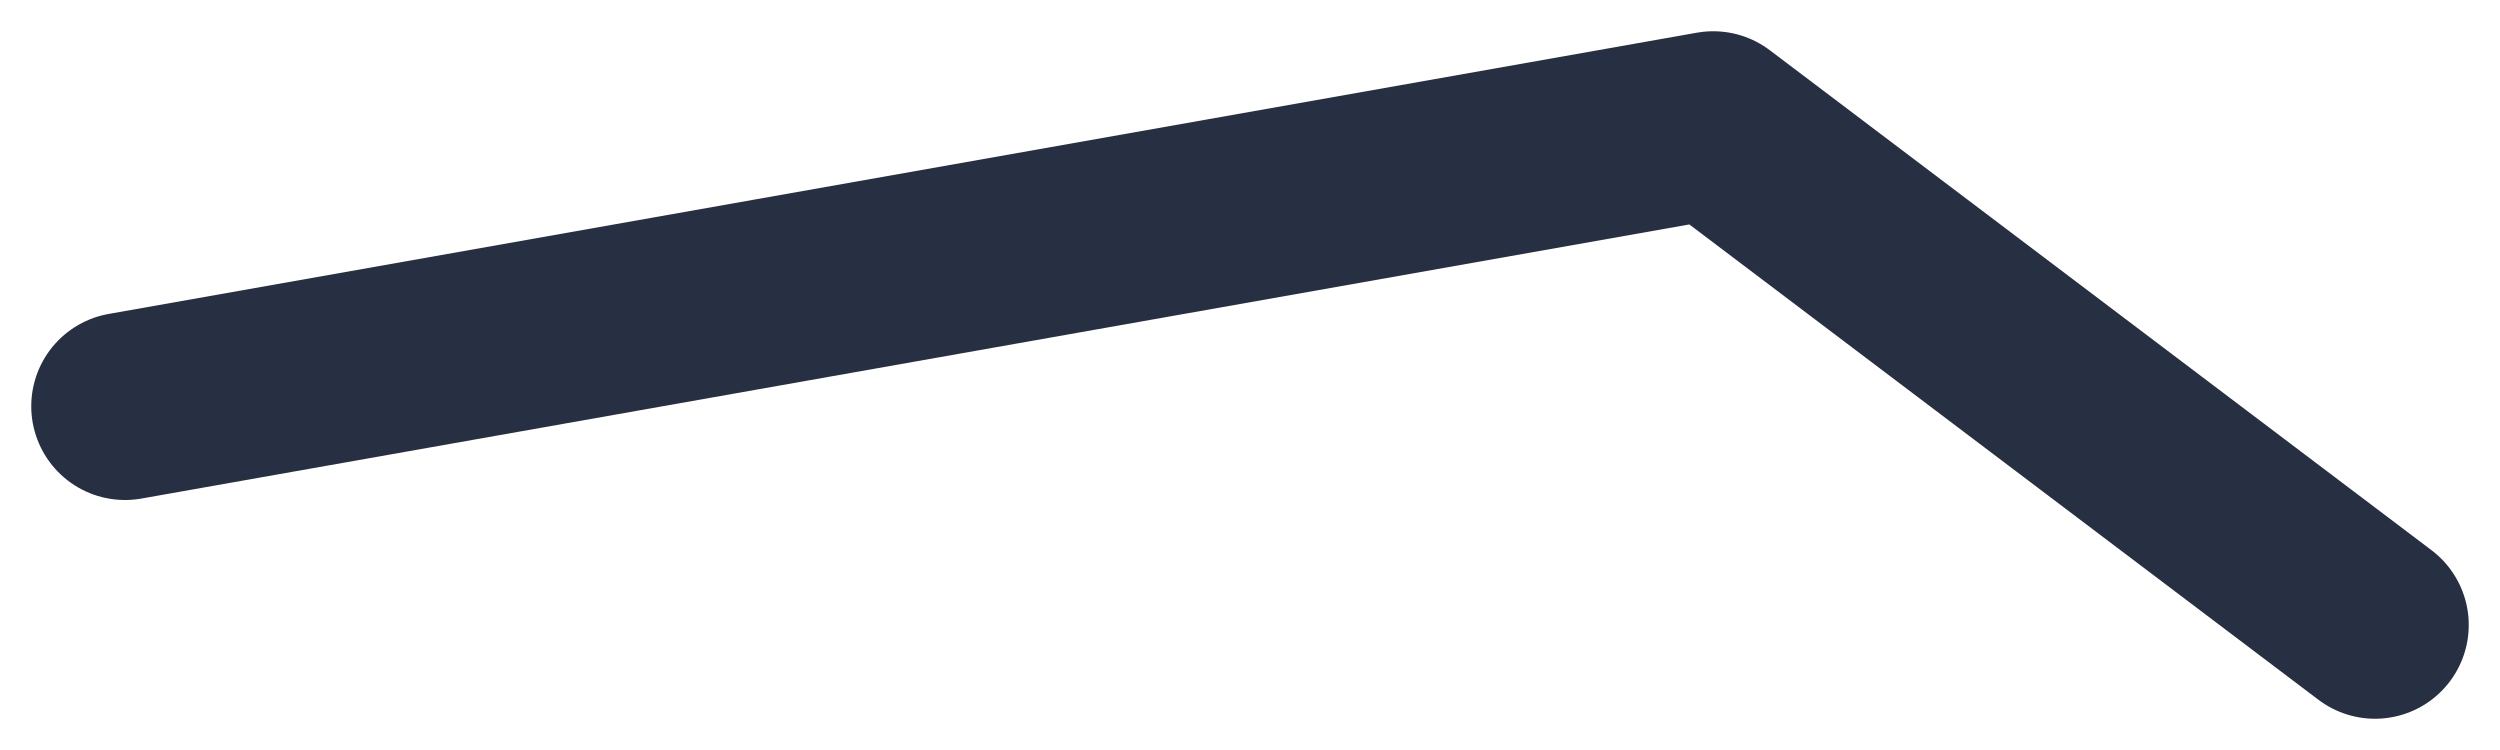
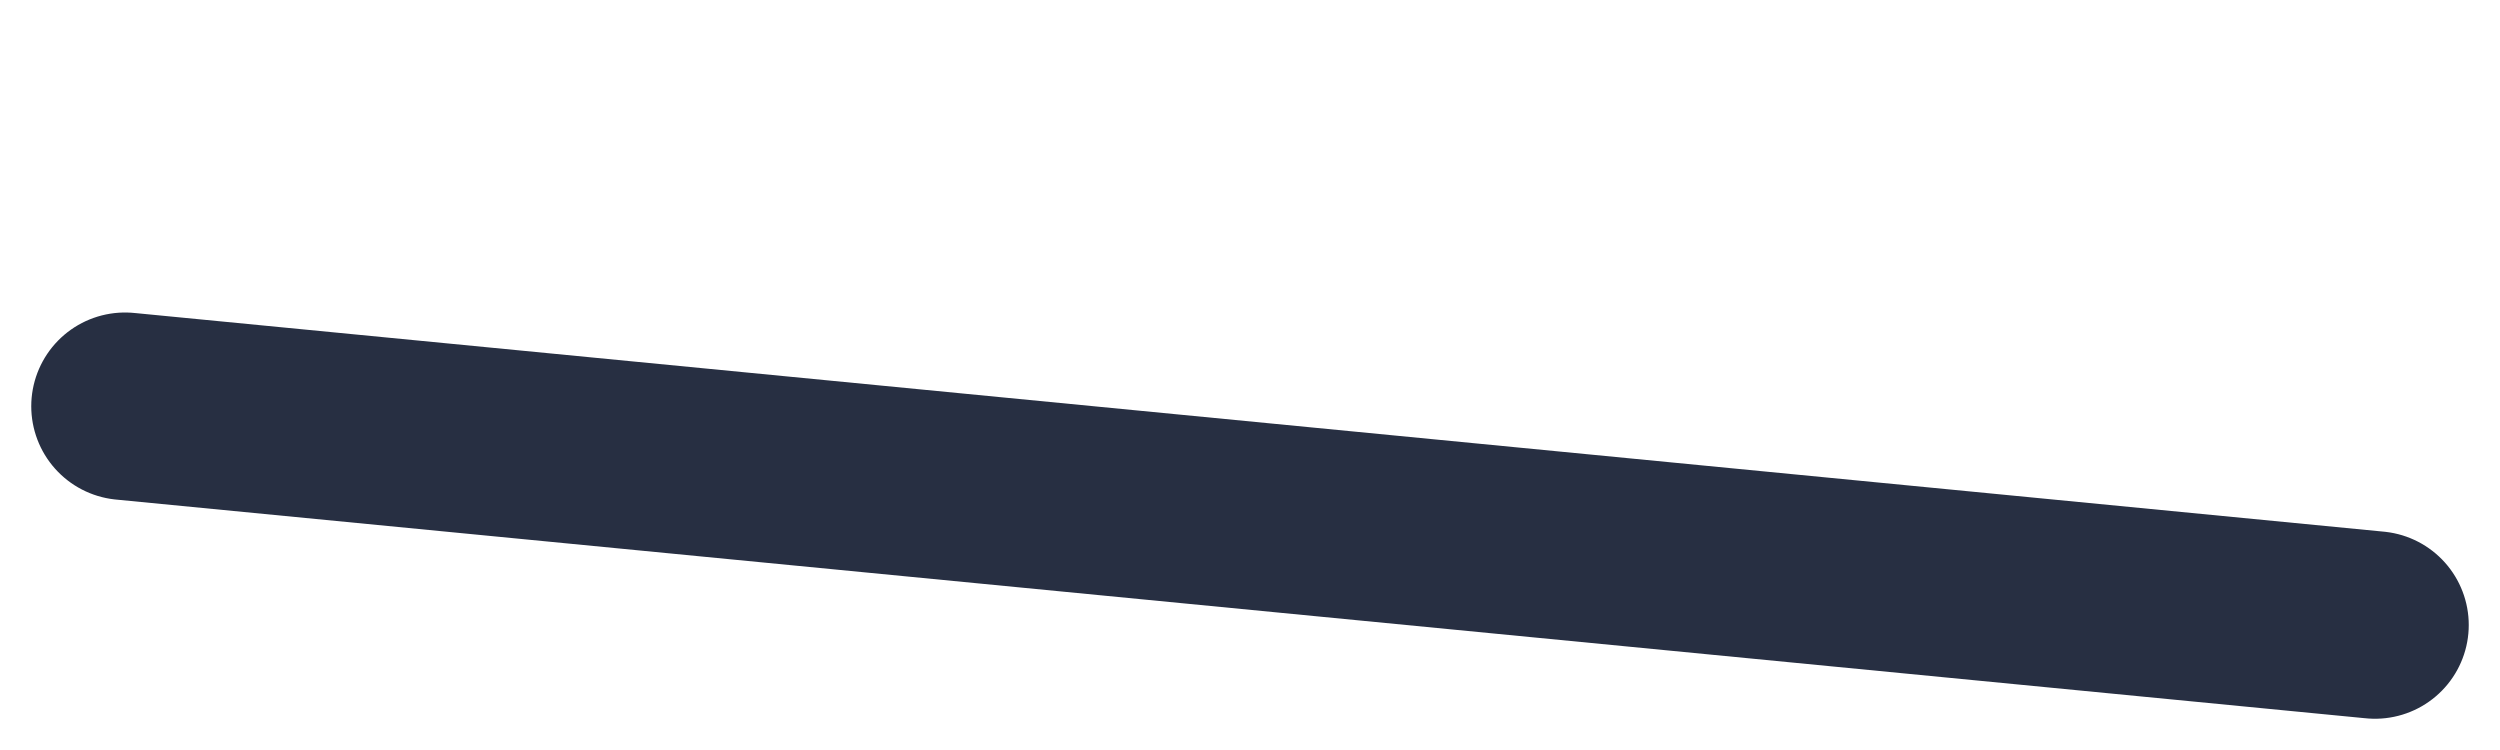
<svg xmlns="http://www.w3.org/2000/svg" width="40" height="12" viewBox="0 0 40 12" fill="none">
-   <path d="M2 6.5L27.412 2L38 10" stroke="#272F42" stroke-width="3" stroke-linecap="round" stroke-linejoin="round" />
+   <path d="M2 6.5L38 10" stroke="#272F42" stroke-width="3" stroke-linecap="round" stroke-linejoin="round" />
</svg>